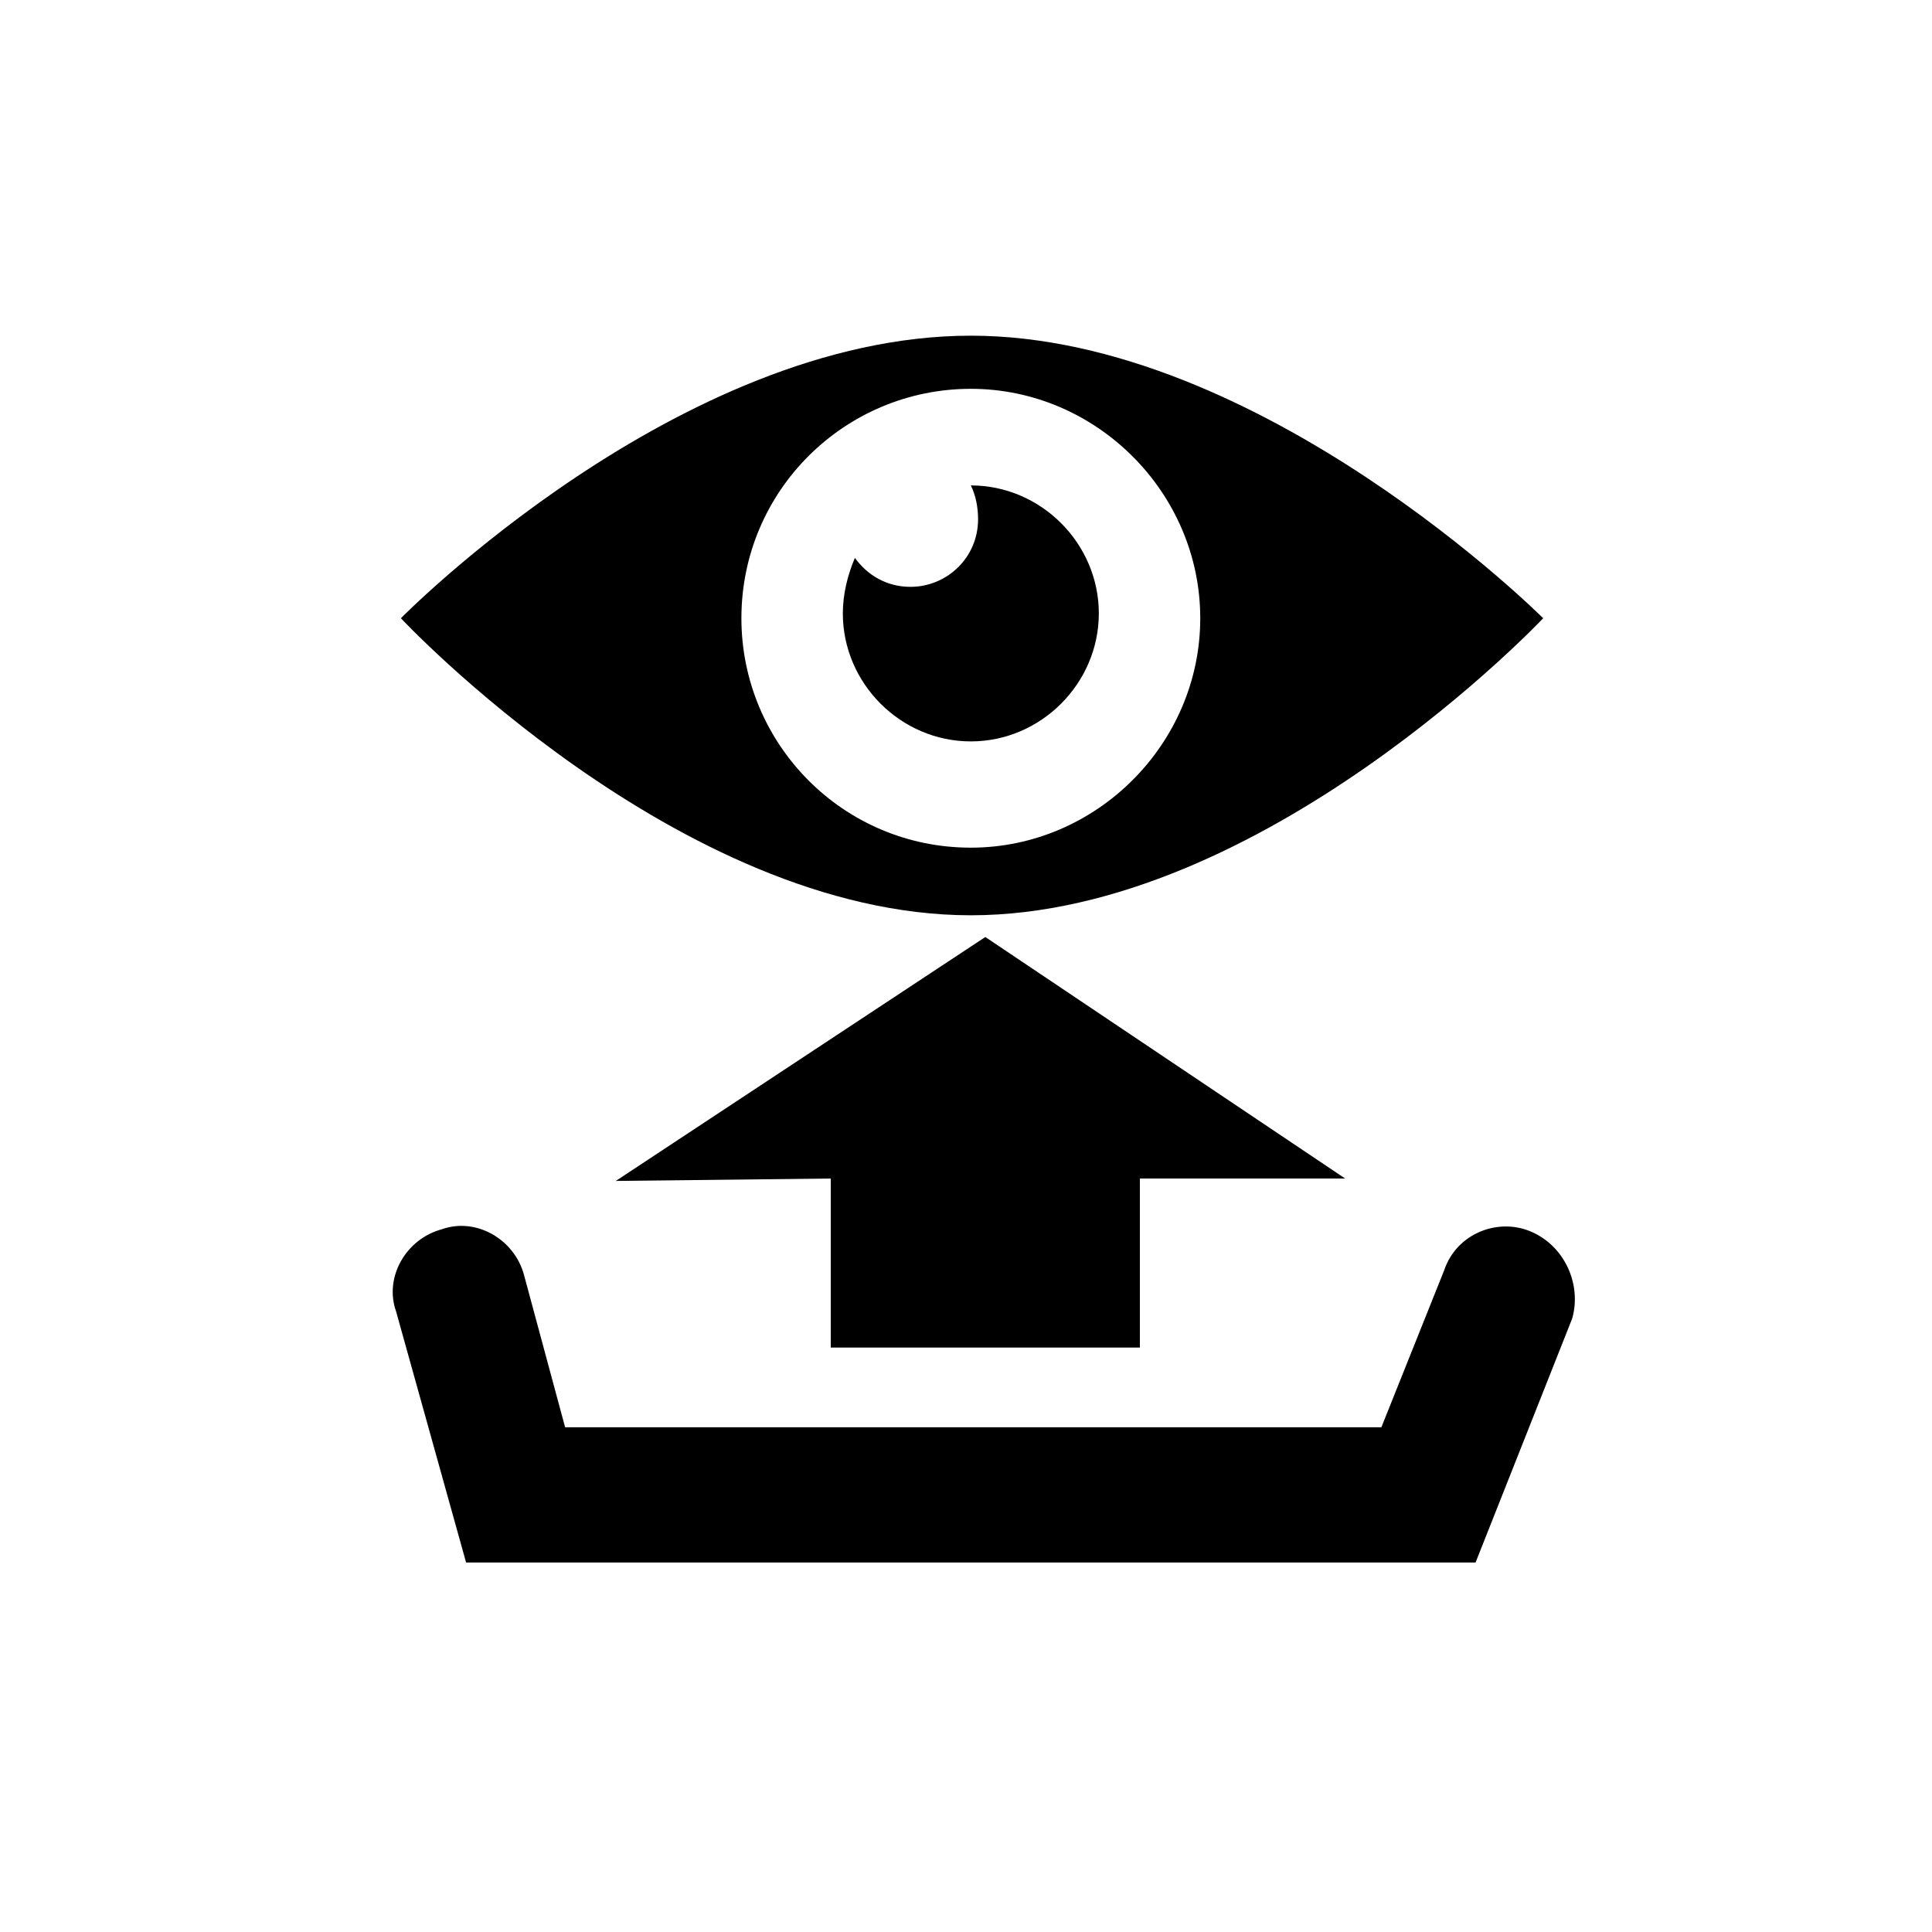
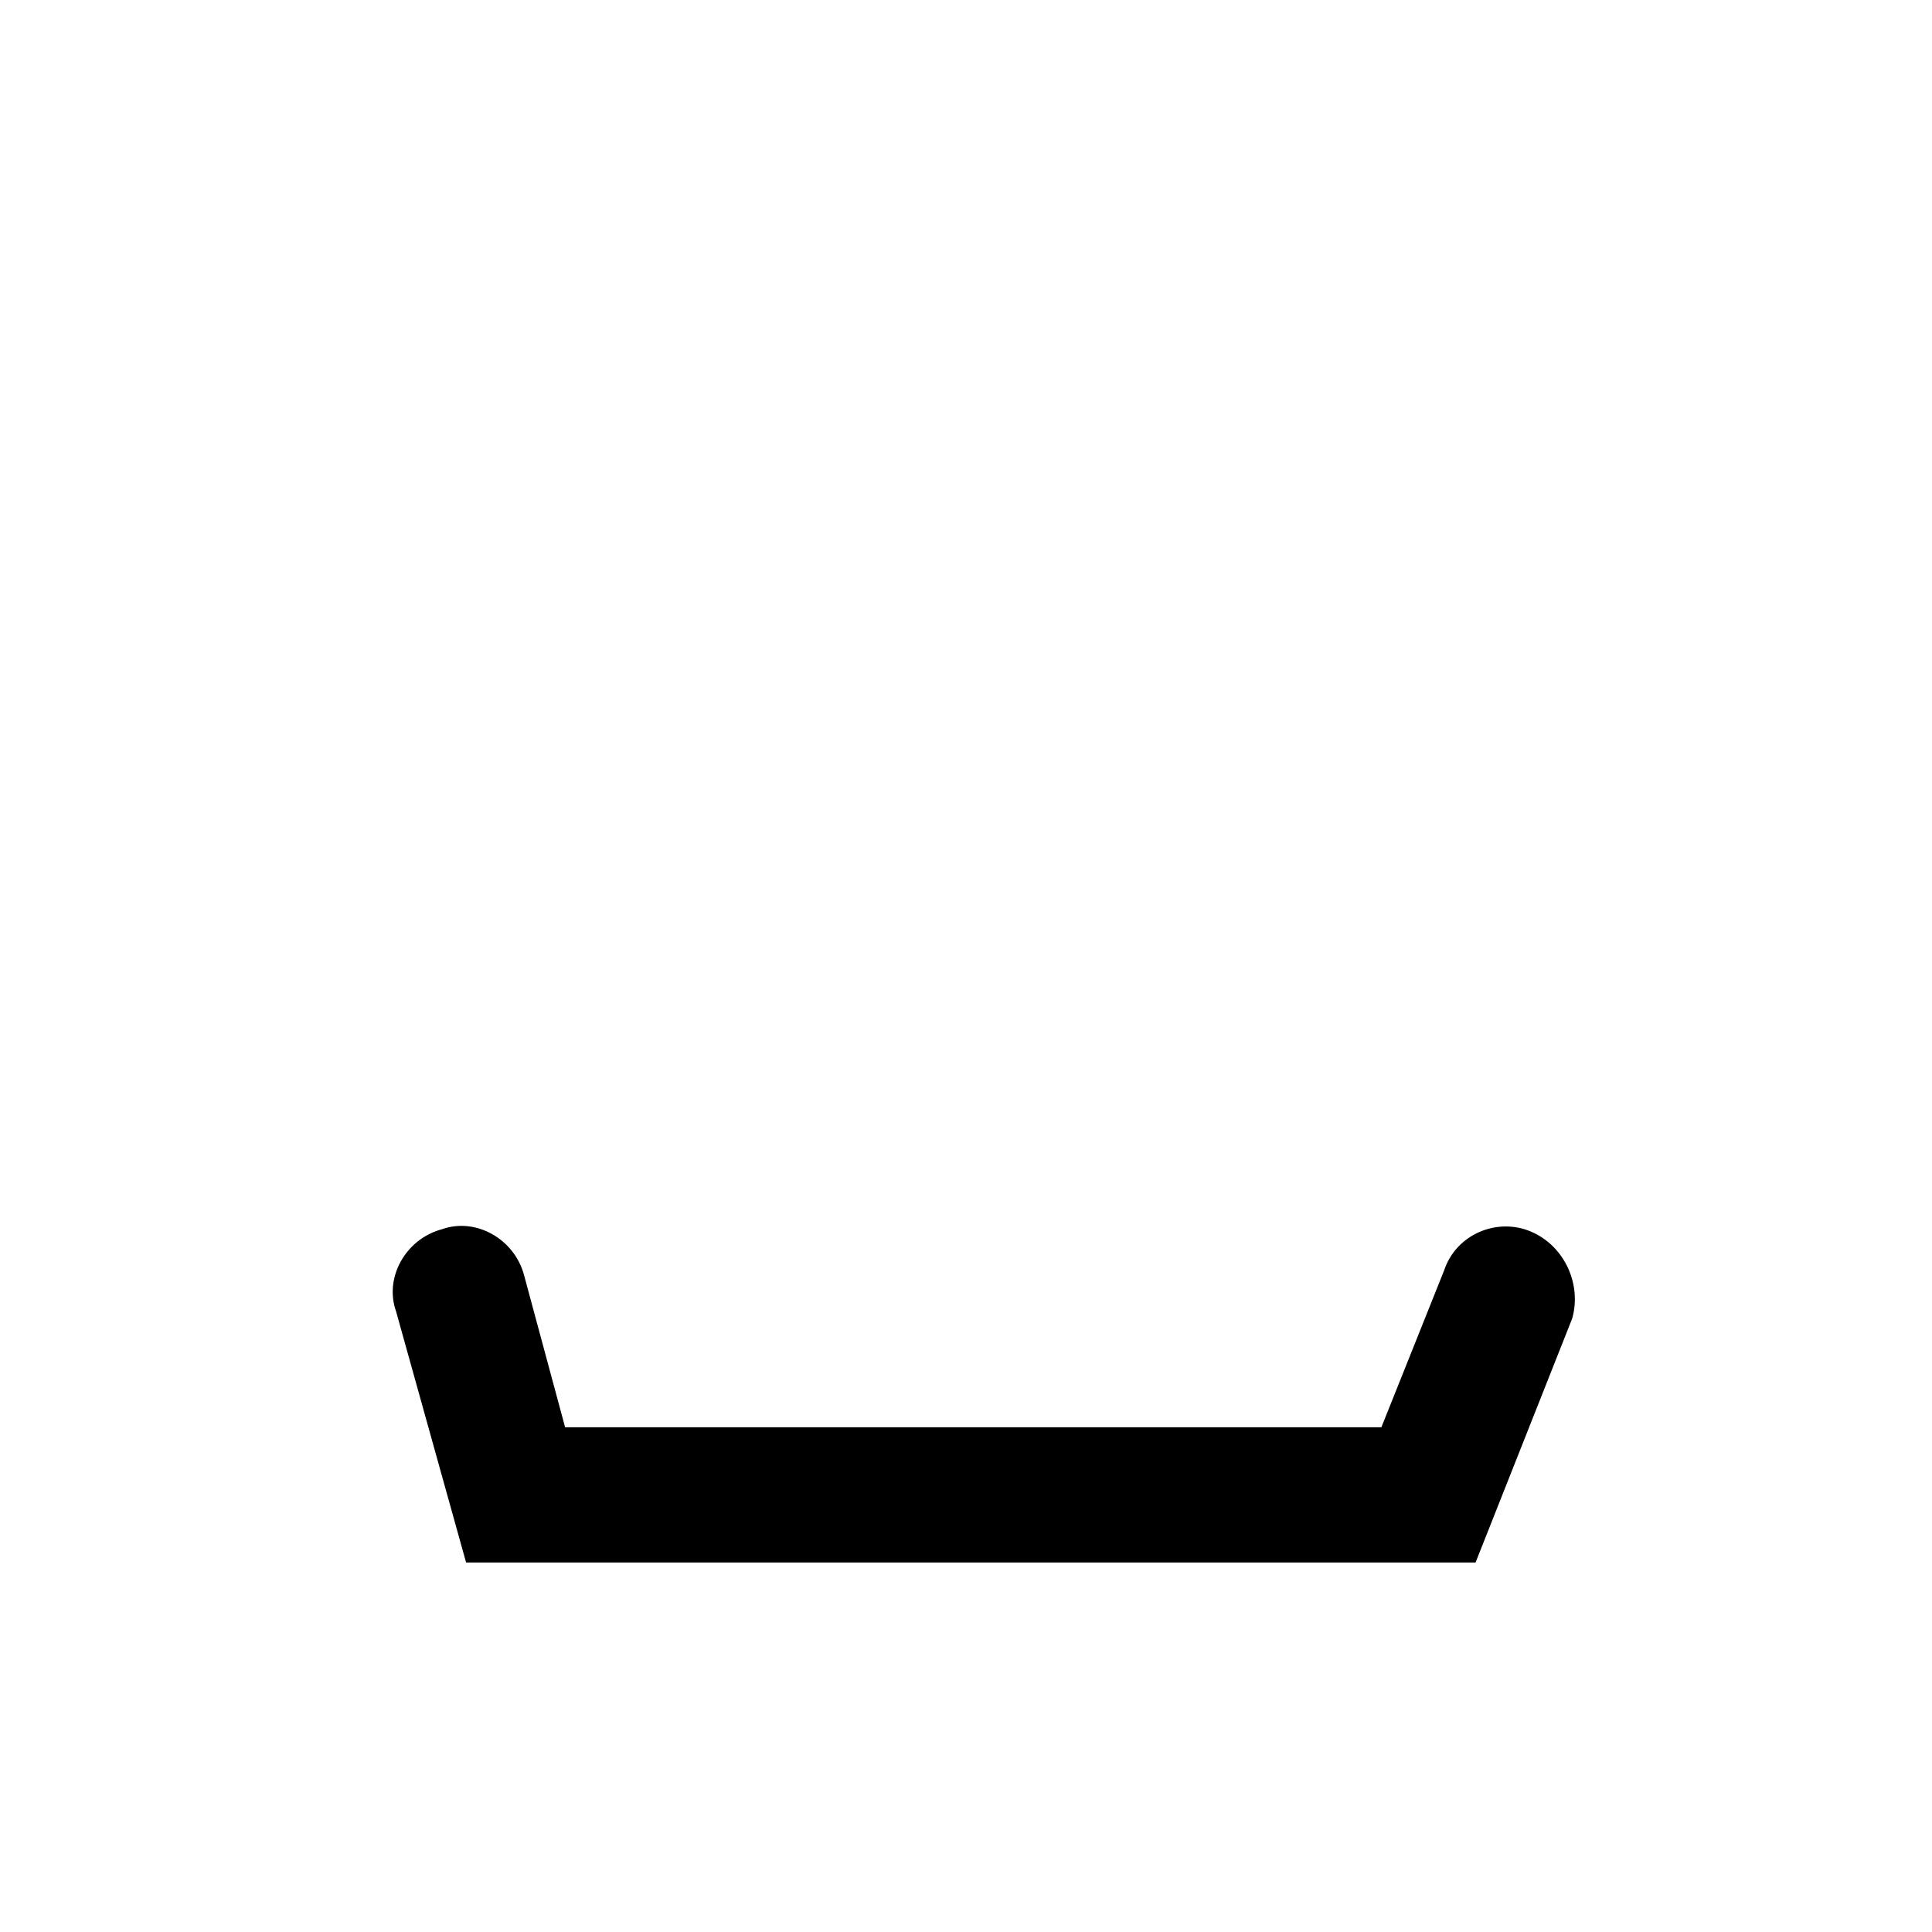
<svg xmlns="http://www.w3.org/2000/svg" version="1.1" id="Ebene_1" x="0px" y="0px" viewBox="0 0 80 80" style="enable-background:new 0 0 80 80;" xml:space="preserve">
  <g id="Zwischenstand-aufrufen_x5F_BL">
-     <polygon points="25.5,48.9 34.4,48.8 34.4,55.8 47.2,55.8 47.2,48.8 55.7,48.8 40.8,38.8  " />
    <path d="M63.4,51c-1.4-0.6-3.1,0.1-3.6,1.6l-2.6,6.5H23.4l-1.7-6.3c-0.4-1.5-2-2.4-3.4-1.9c-1.5,0.4-2.4,2-1.9,3.4l2.9,10.4h41.8   l4-10.1C65.5,53.2,64.8,51.6,63.4,51z" />
-     <path d="M40.2,13.9c-12.1,0-23.6,11.7-23.6,11.7s11.5,12.3,23.6,12.3c12.1,0,23.7-12.3,23.7-12.3S52.2,13.9,40.2,13.9z M40.2,35.1   c-5.3,0-9.5-4.3-9.5-9.5c0-5.3,4.3-9.5,9.5-9.5s9.5,4.3,9.5,9.5C49.7,30.8,45.4,35.1,40.2,35.1z" />
-     <path d="M40.2,20.1C40.1,20.1,40.1,20.1,40.2,20.1c0.2,0.4,0.3,0.9,0.3,1.4c0,1.6-1.3,2.8-2.8,2.8c-1,0-1.8-0.5-2.3-1.2   c-0.3,0.7-0.5,1.5-0.5,2.3c0,2.9,2.4,5.3,5.3,5.3s5.3-2.4,5.3-5.3S43.1,20.1,40.2,20.1z" />
  </g>
</svg>